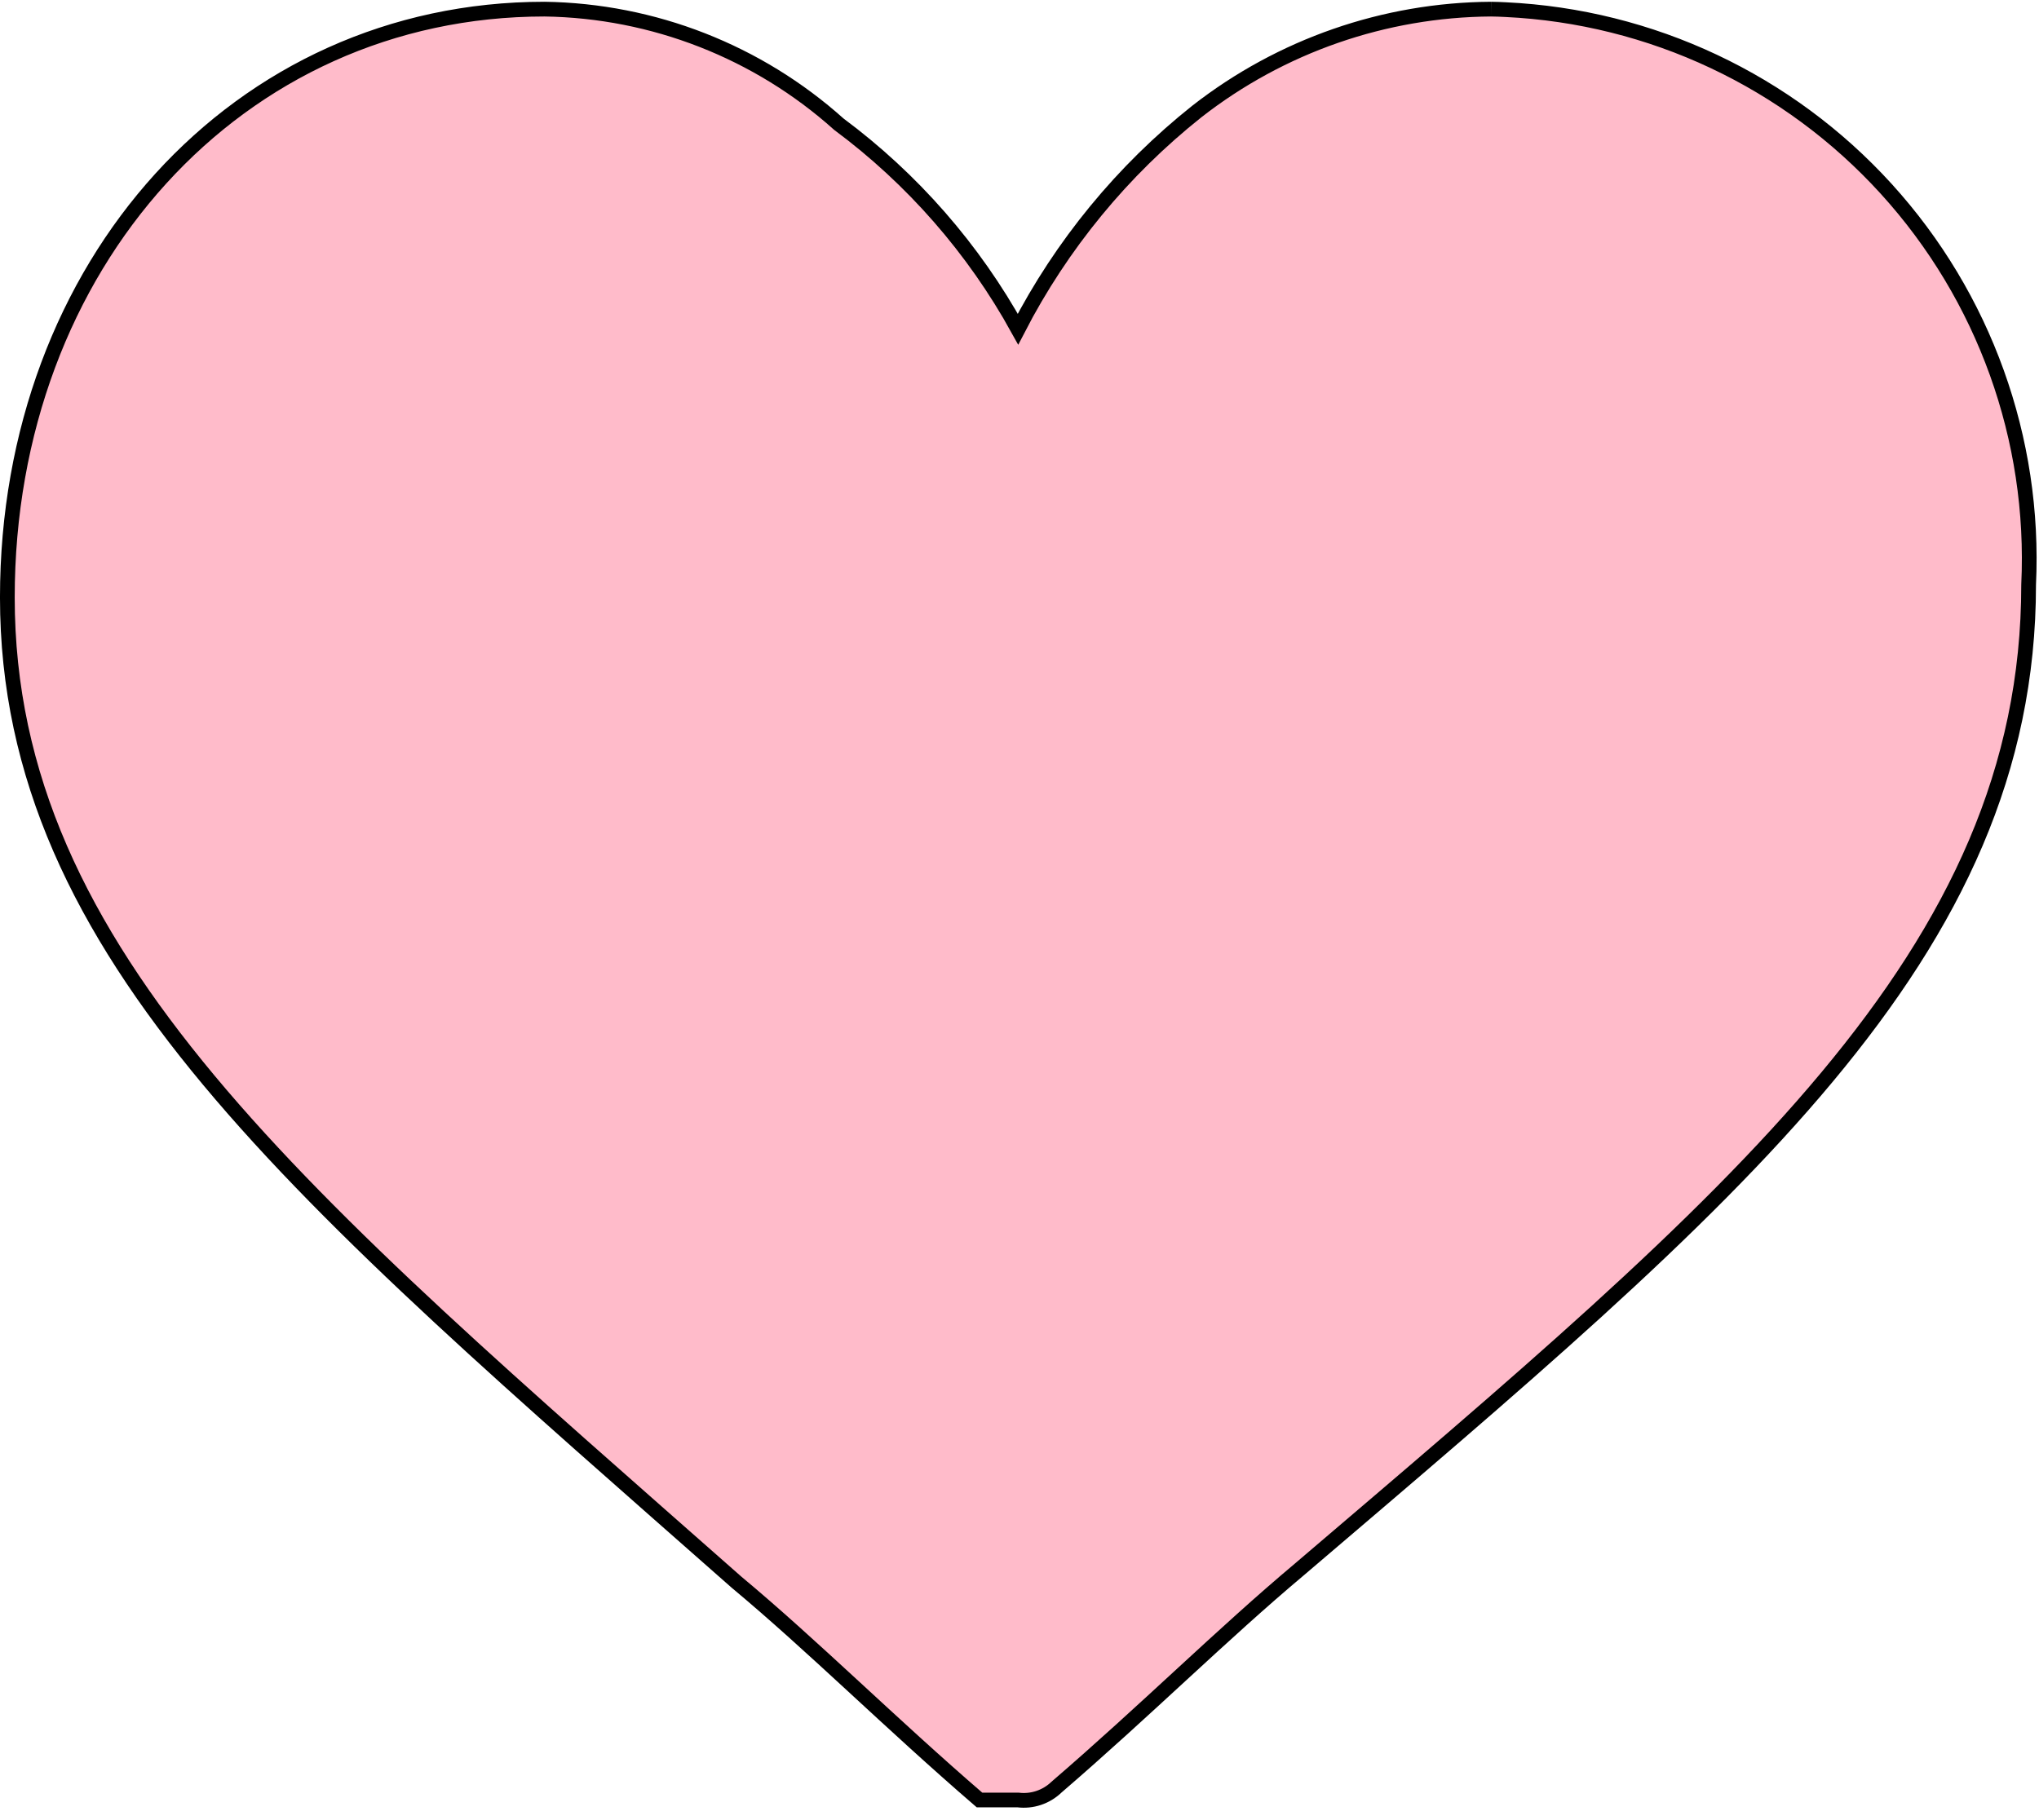
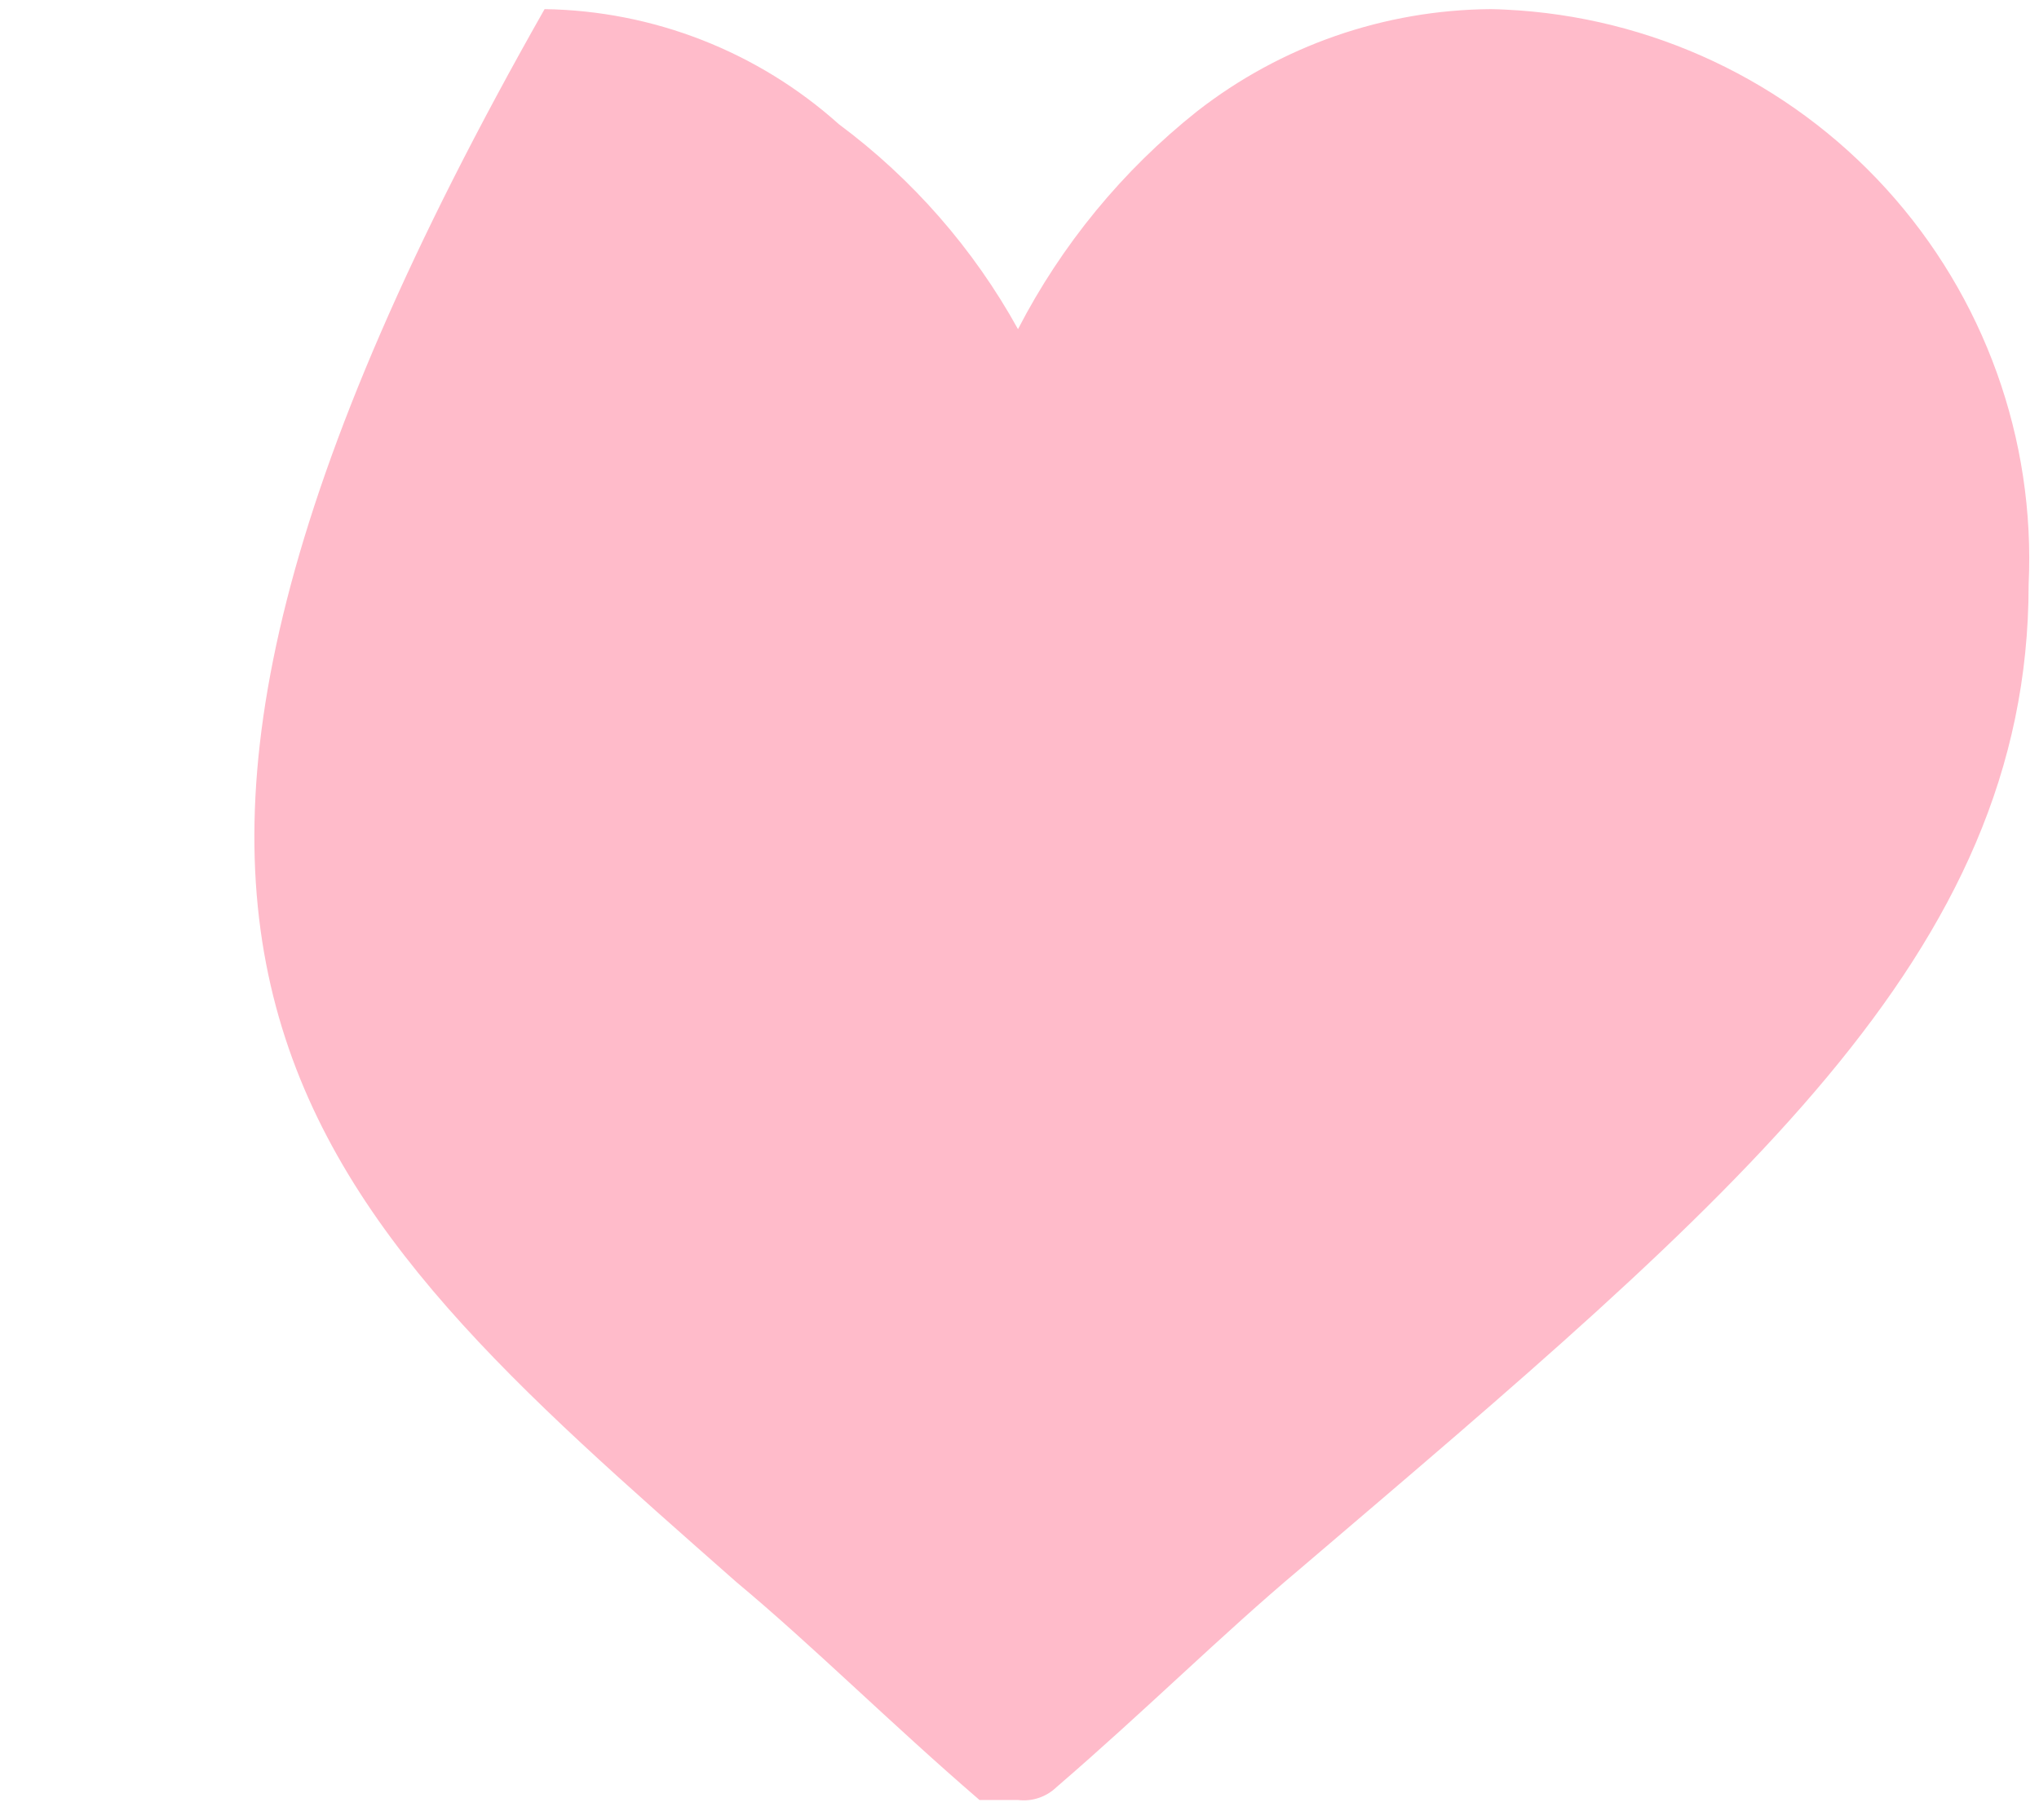
<svg xmlns="http://www.w3.org/2000/svg" width="149" height="133" viewBox="0 0 149 133" fill="none">
-   <path d="M108.97 0.667C101.174 0.716 93.613 3.345 87.468 8.142C82.032 12.463 77.575 17.888 74.39 24.059C71.146 18.187 66.683 13.079 61.3 9.078C55.381 3.772 47.743 0.785 39.795 0.667C17.357 0.667 0.537 19.36 0.537 43.668C0.537 69.846 22.035 87.598 53.818 115.642C59.426 120.318 65.036 125.926 71.577 131.565H74.39C74.897 131.628 75.413 131.577 75.898 131.415C76.383 131.254 76.827 130.986 77.196 130.632C83.709 125.024 89.347 119.414 94.955 114.709C126.732 87.597 148.242 69.845 148.242 42.733C148.746 32.091 145.003 21.685 137.835 13.803C130.668 5.921 120.662 1.209 110.021 0.704C109.666 0.689 109.318 0.668 108.973 0.668" fill="#FFBBCA" />
-   <path d="M108.97 0.667C101.174 0.716 93.613 3.345 87.468 8.142C82.032 12.463 77.575 17.888 74.39 24.059C71.146 18.187 66.683 13.079 61.3 9.078C55.381 3.772 47.743 0.785 39.795 0.667C17.357 0.667 0.537 19.36 0.537 43.668C0.537 69.846 22.035 87.598 53.818 115.642C59.426 120.318 65.036 125.926 71.577 131.565H74.39C74.897 131.628 75.413 131.577 75.898 131.415C76.383 131.254 76.827 130.986 77.196 130.632C83.709 125.024 89.347 119.414 94.955 114.709C126.732 87.597 148.242 69.845 148.242 42.733C148.746 32.091 145.003 21.685 137.835 13.803C130.668 5.921 120.662 1.209 110.021 0.704C109.666 0.689 109.318 0.668 108.973 0.668" stroke="black" stroke-width="1.076" />
+   <path d="M108.97 0.667C101.174 0.716 93.613 3.345 87.468 8.142C82.032 12.463 77.575 17.888 74.39 24.059C71.146 18.187 66.683 13.079 61.3 9.078C55.381 3.772 47.743 0.785 39.795 0.667C0.537 69.846 22.035 87.598 53.818 115.642C59.426 120.318 65.036 125.926 71.577 131.565H74.39C74.897 131.628 75.413 131.577 75.898 131.415C76.383 131.254 76.827 130.986 77.196 130.632C83.709 125.024 89.347 119.414 94.955 114.709C126.732 87.597 148.242 69.845 148.242 42.733C148.746 32.091 145.003 21.685 137.835 13.803C130.668 5.921 120.662 1.209 110.021 0.704C109.666 0.689 109.318 0.668 108.973 0.668" fill="#FFBBCA" />
</svg>